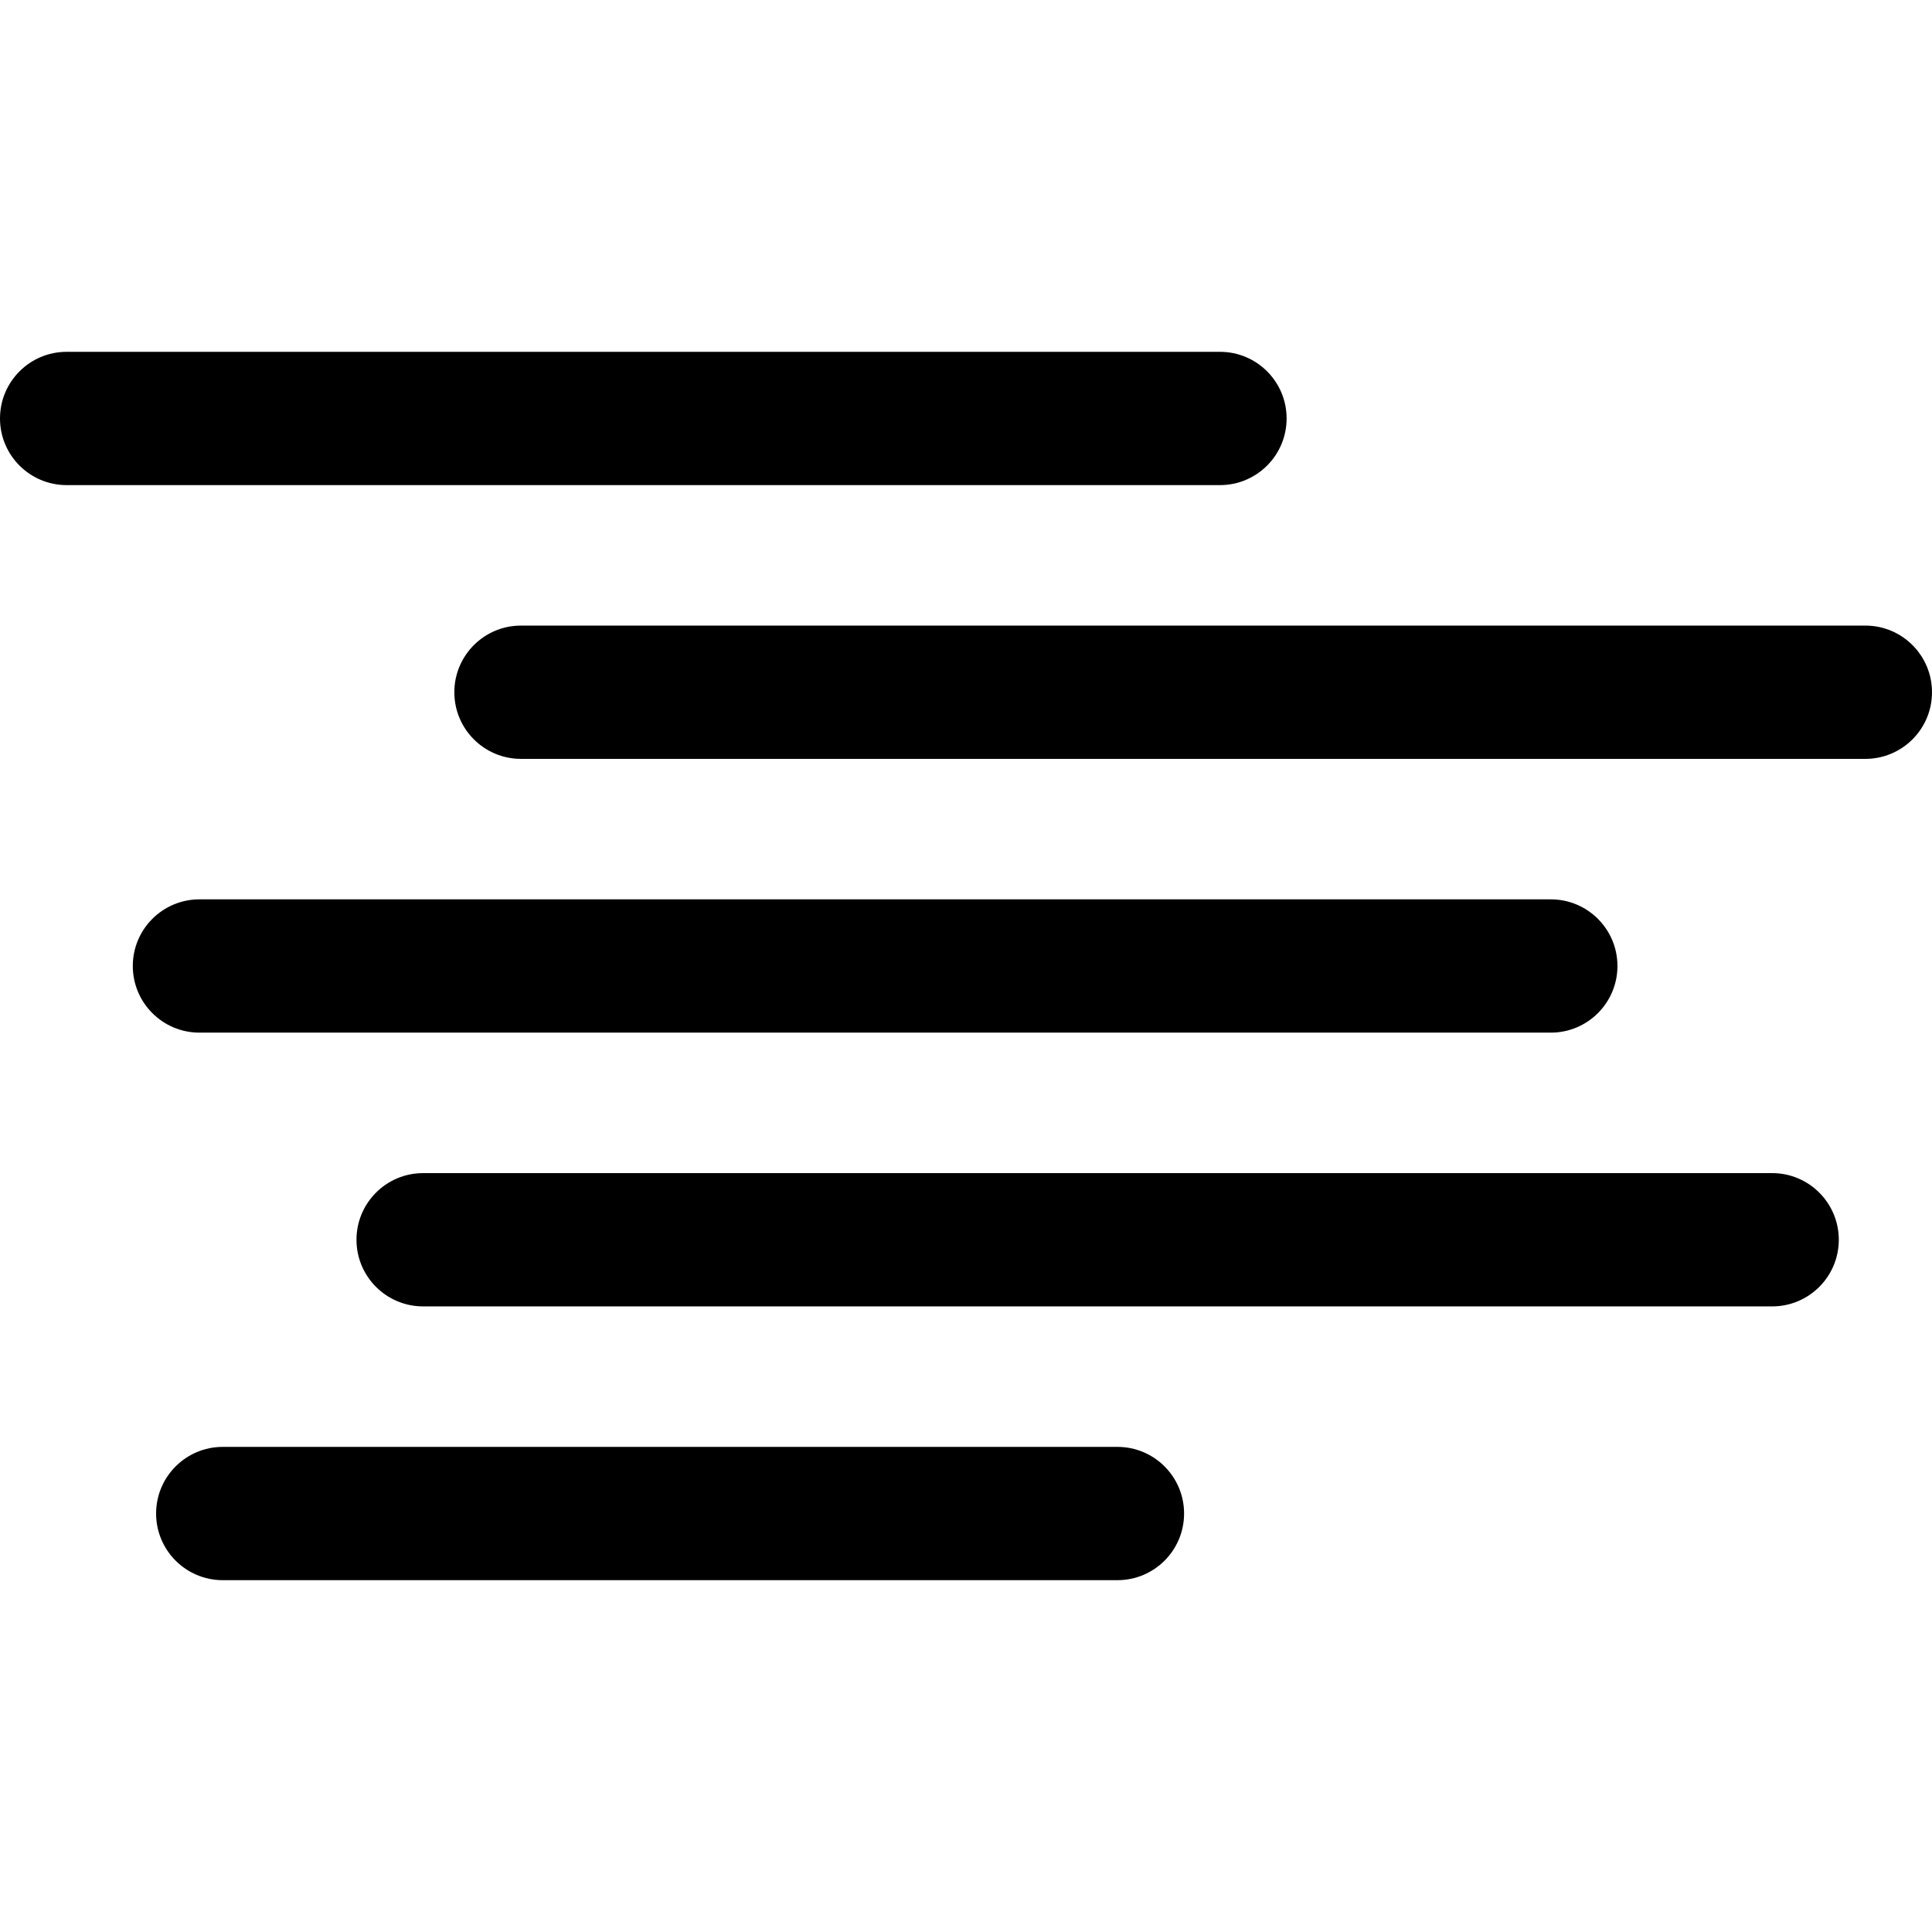
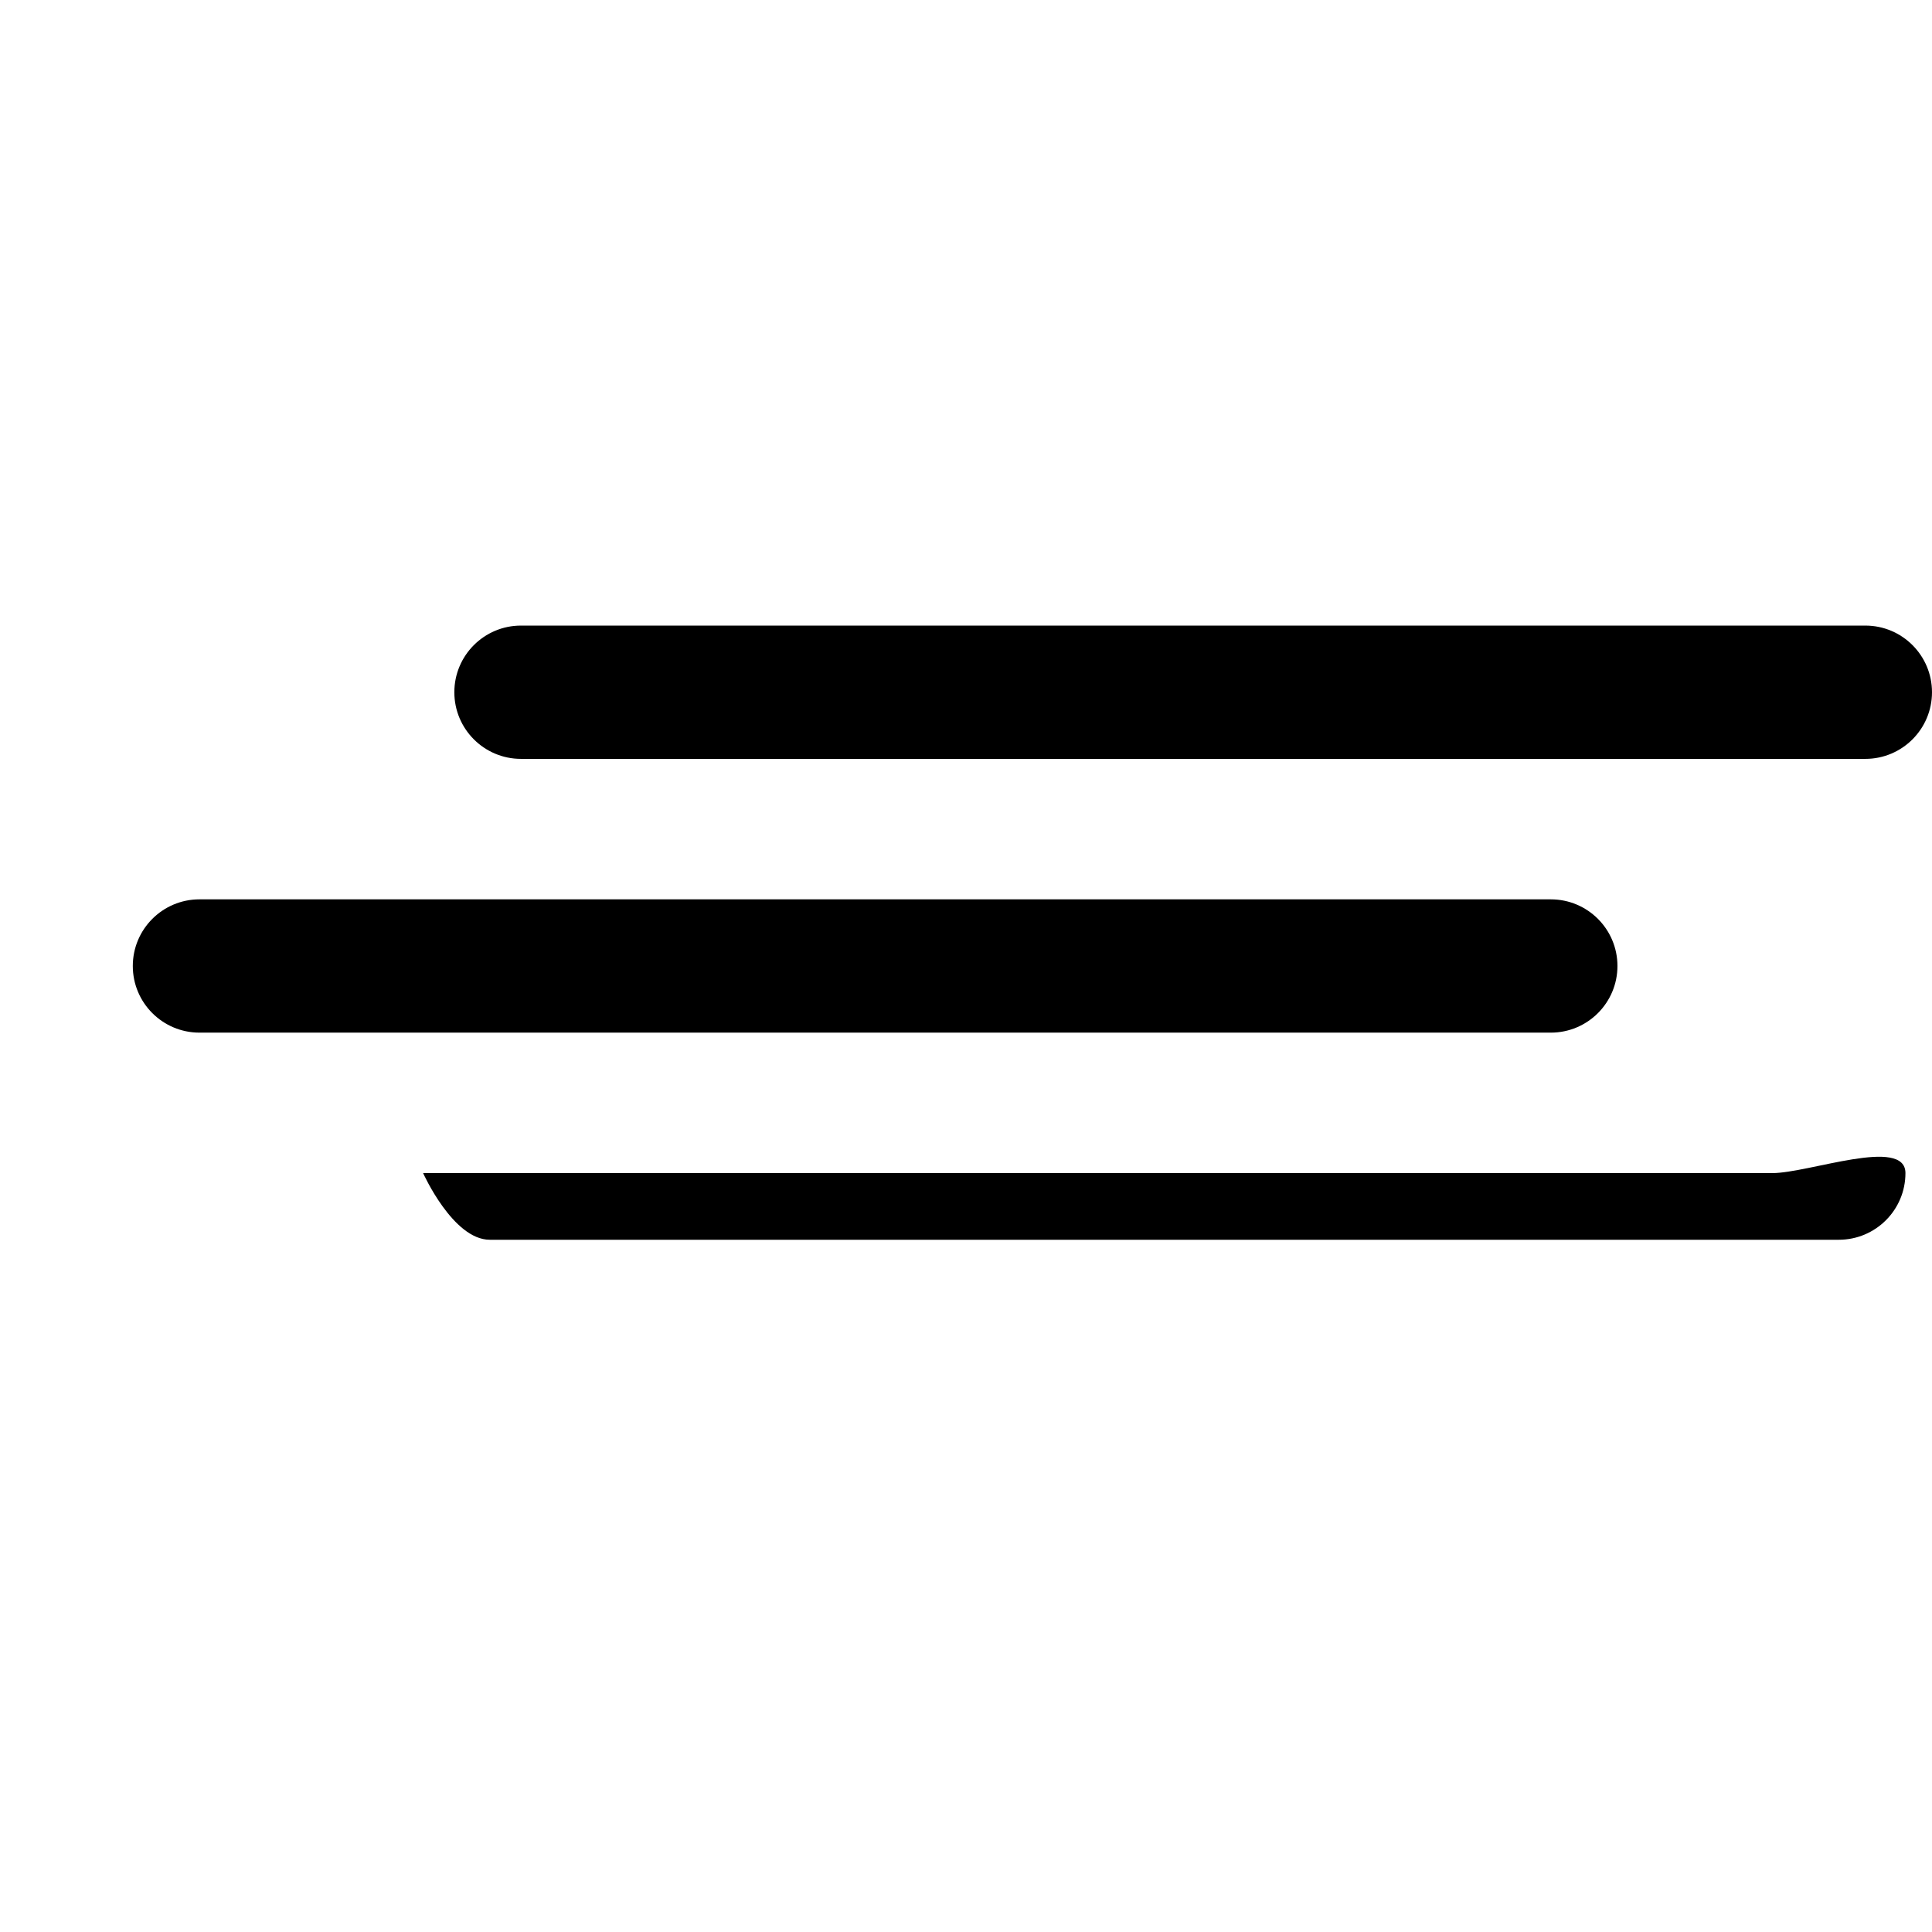
<svg xmlns="http://www.w3.org/2000/svg" fill="#000000" height="800px" width="800px" version="1.1" id="Capa_1" viewBox="0 0 217.43 217.43" xml:space="preserve">
  <g>
-     <path d="M144.797,47.095c0-4.142-3.358-7.5-7.5-7.5H7.5c-4.142,0-7.5,3.358-7.5,7.5c0,4.142,3.358,7.5,7.5,7.5h129.797   C141.439,54.595,144.797,51.237,144.797,47.095z" />
    <path d="M209.93,70.405H58.632c-4.142,0-7.5,3.358-7.5,7.5s3.358,7.5,7.5,7.5H209.93c4.142,0,7.5-3.358,7.5-7.5   S214.072,70.405,209.93,70.405z" />
    <path d="M174.53,116.214c4.142,0,7.5-3.358,7.5-7.5c0-4.142-3.358-7.5-7.5-7.5H22.446c-4.142,0-7.5,3.358-7.5,7.5   c0,4.142,3.358,7.5,7.5,7.5H174.53z" />
-     <path d="M199.441,132.024H47.619c-4.142,0-7.5,3.358-7.5,7.5s3.358,7.5,7.5,7.5h151.822c4.142,0,7.5-3.358,7.5-7.5   S203.583,132.024,199.441,132.024z" />
-     <path d="M125.759,162.835H25.068c-4.142,0-7.5,3.358-7.5,7.5c0,4.142,3.358,7.5,7.5,7.5h100.69c4.142,0,7.5-3.358,7.5-7.5   C133.259,166.193,129.901,162.835,125.759,162.835z" />
+     <path d="M199.441,132.024H47.619s3.358,7.5,7.5,7.5h151.822c4.142,0,7.5-3.358,7.5-7.5   S203.583,132.024,199.441,132.024z" />
  </g>
</svg>